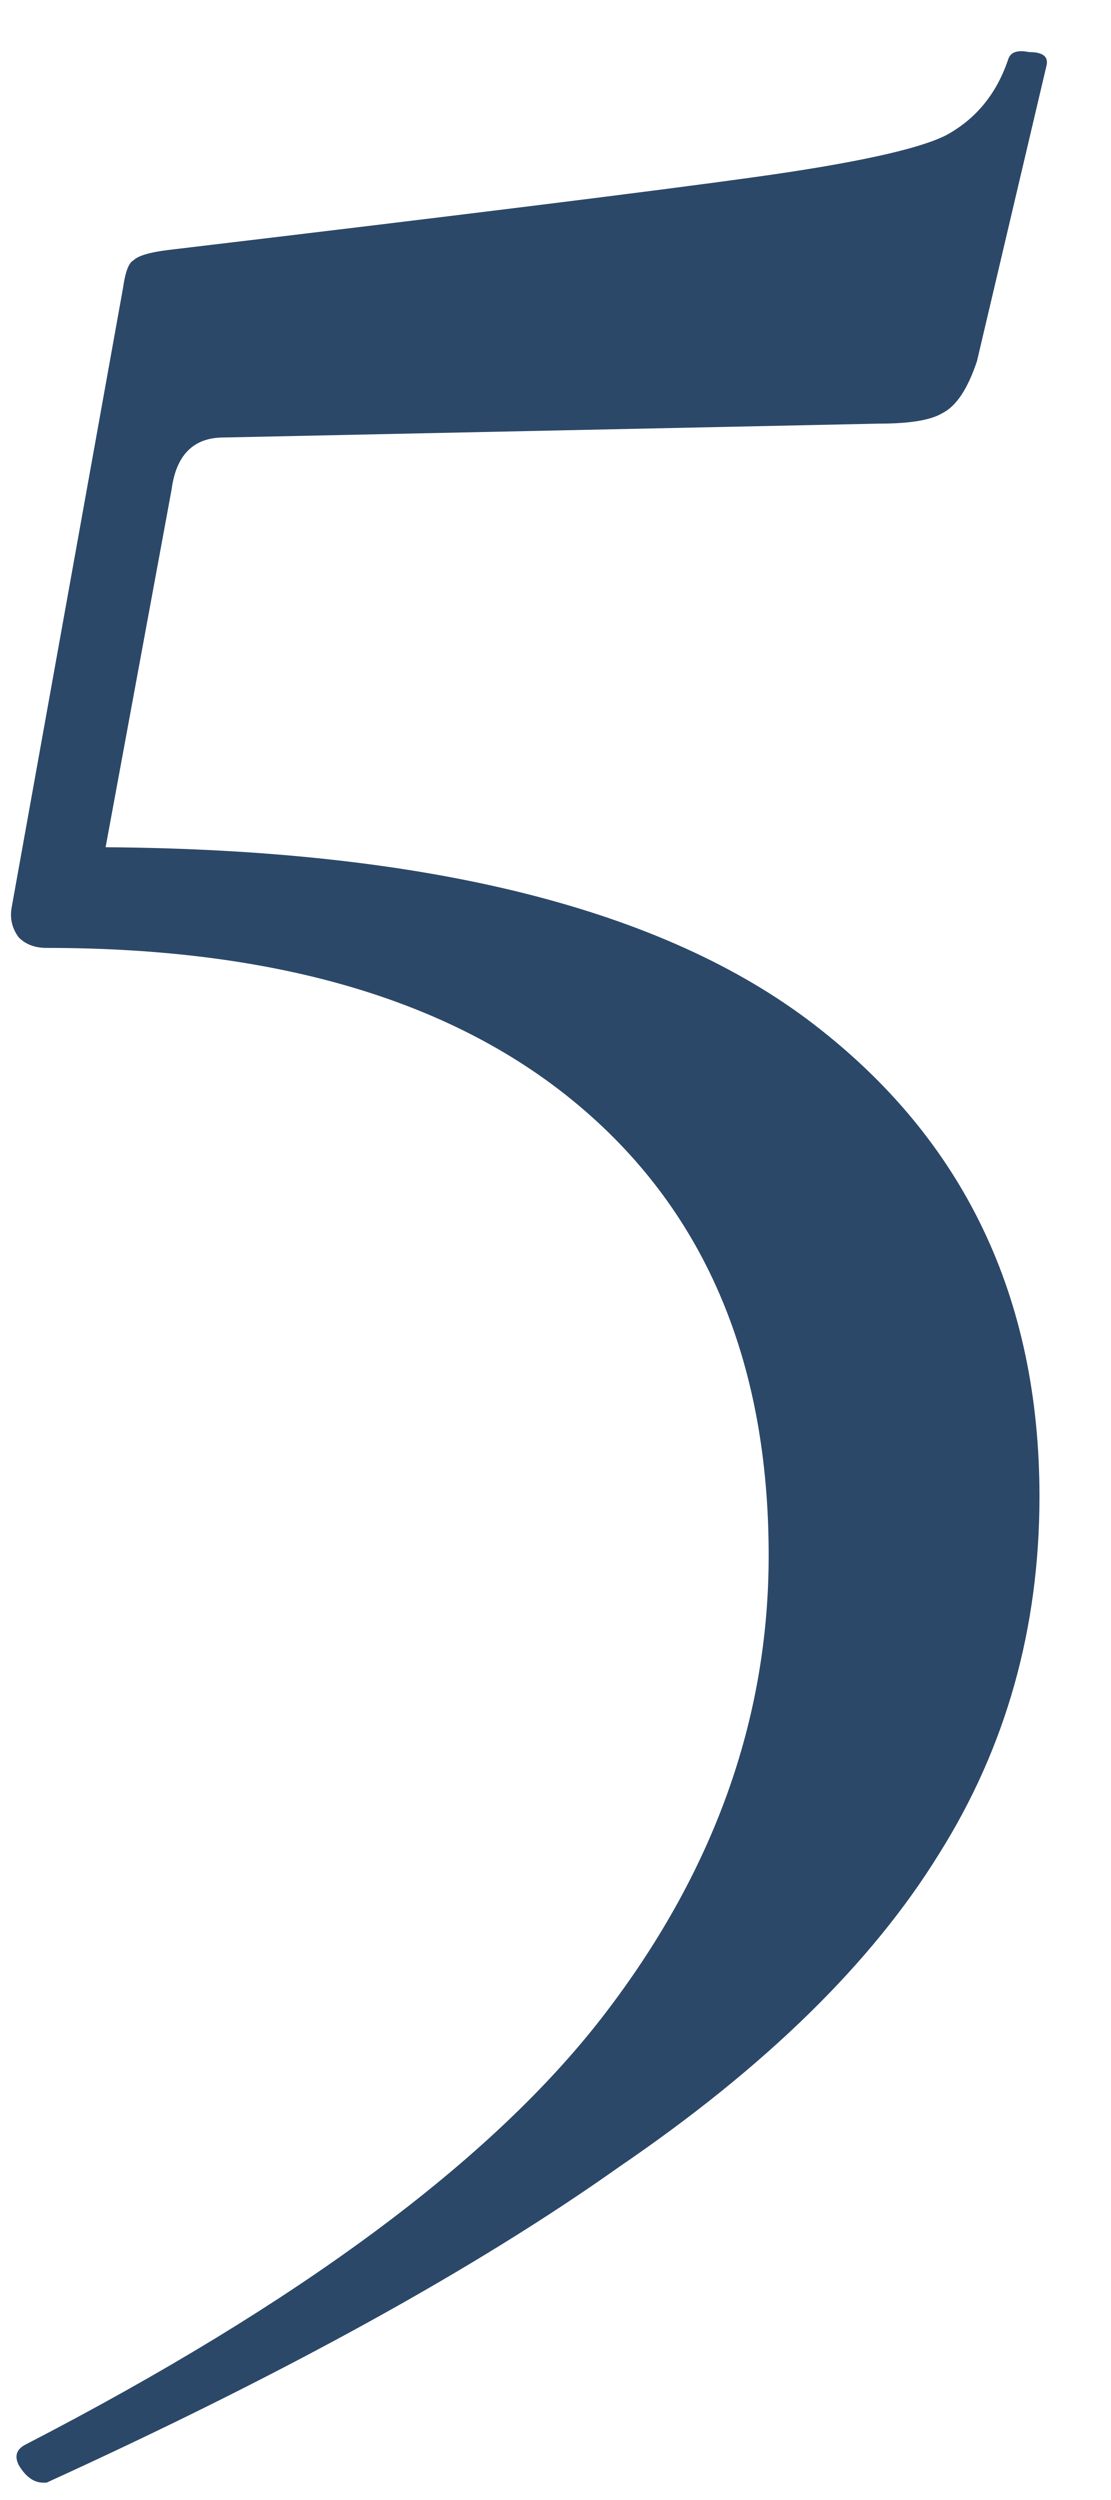
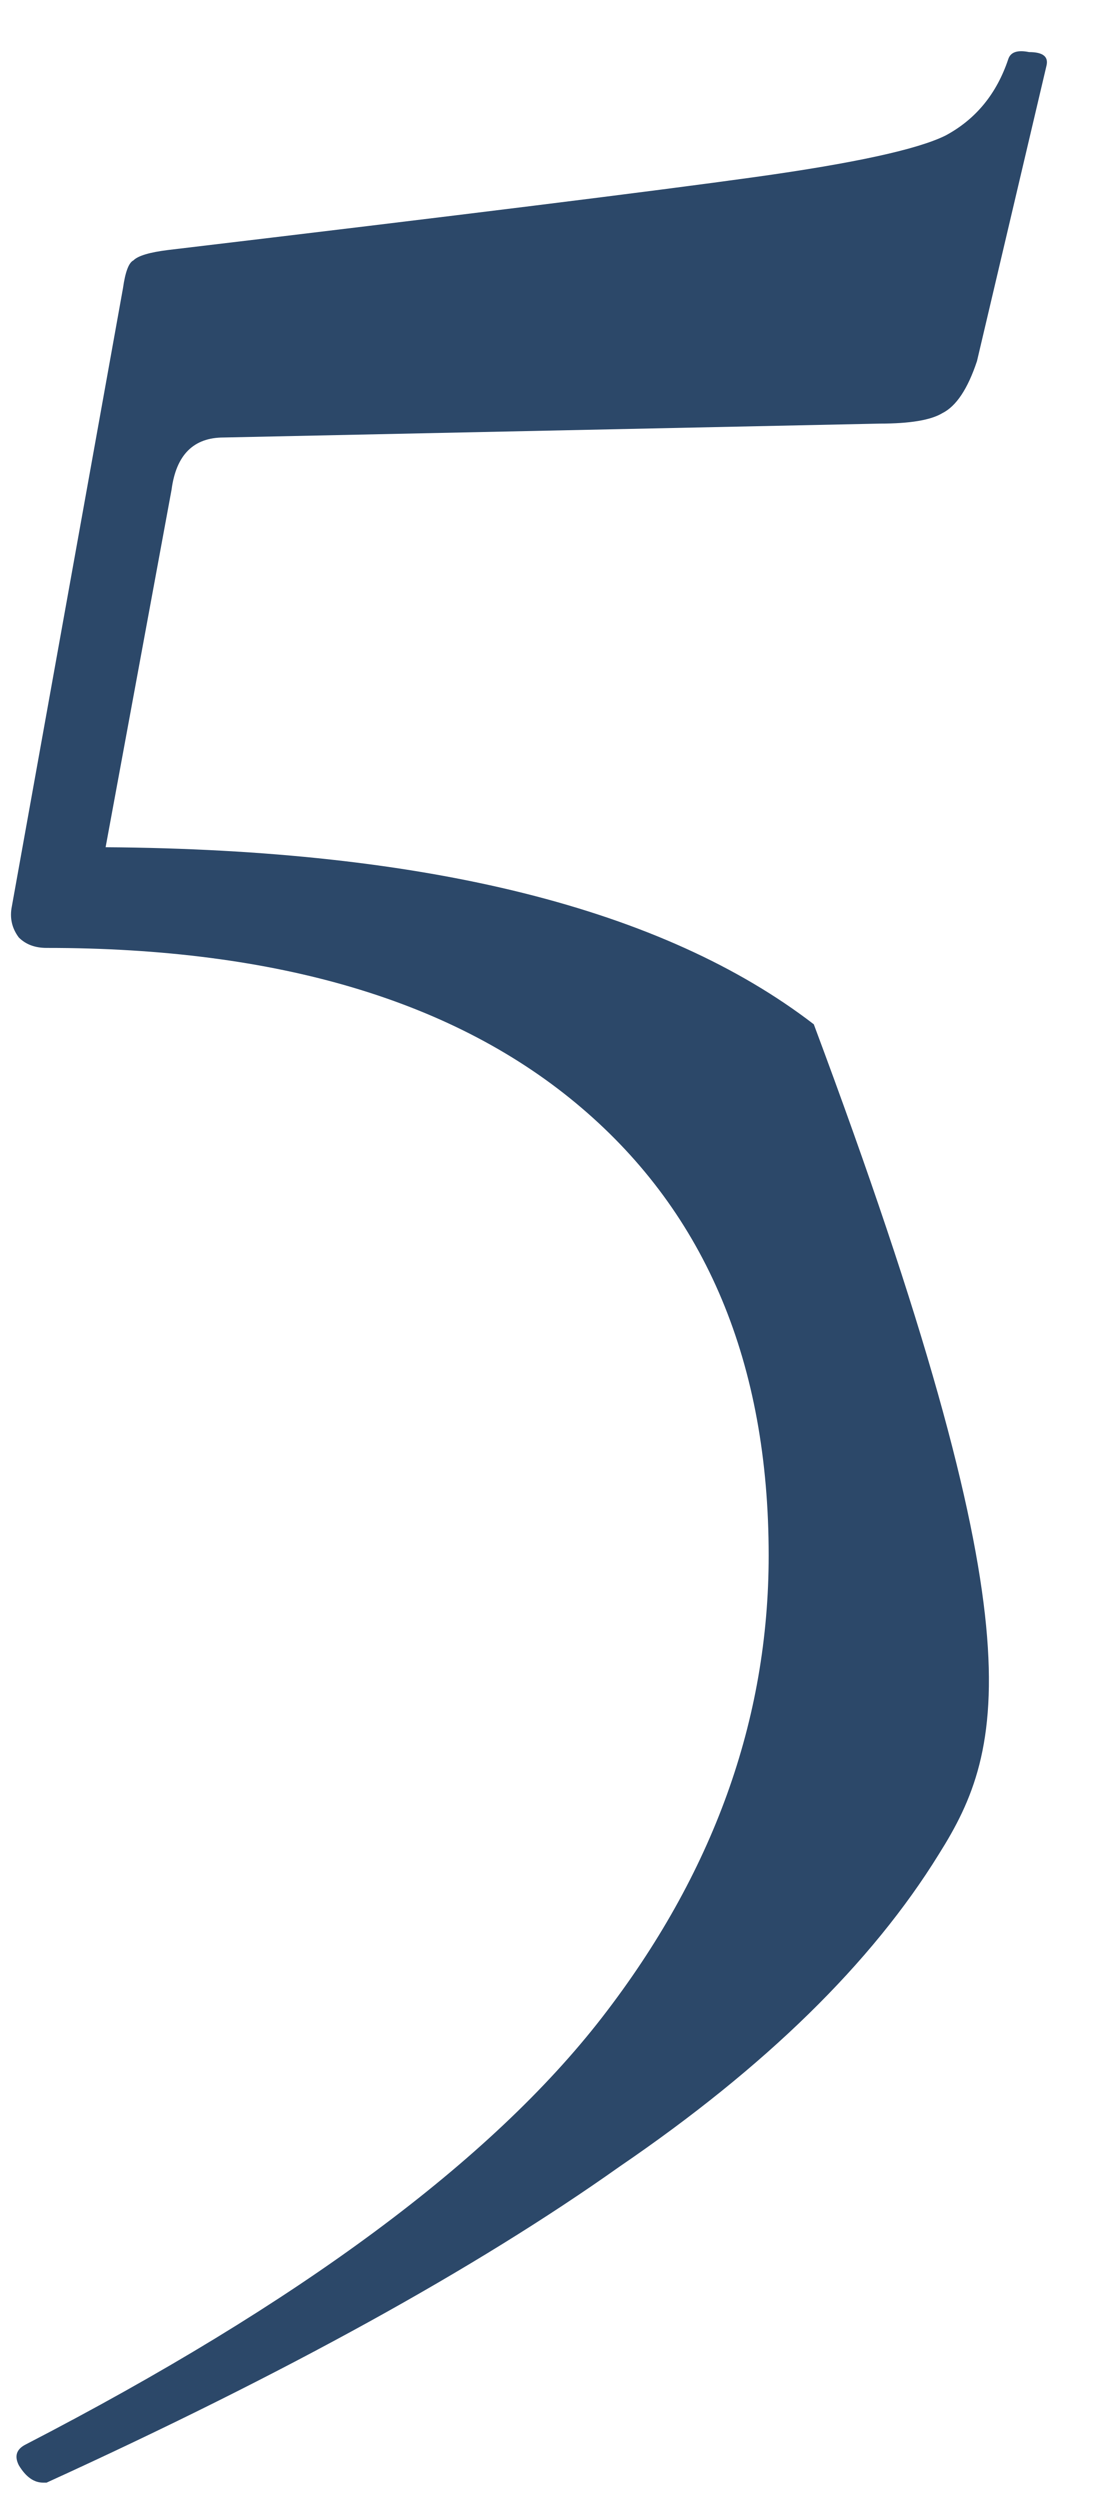
<svg xmlns="http://www.w3.org/2000/svg" width="16" height="36" viewBox="0 0 16 36" fill="none">
  <g filter="url(#filter0_i_206_10)">
-     <path d="M3.221 6.3C2.787 6.3 2.537 6.55 2.471 7.05L1.521 12.2C6.154 12.233 9.554 13.083 11.72 14.75C13.887 16.416 14.97 18.683 14.97 21.55C14.97 23.45 14.487 25.166 13.521 26.7C12.554 28.267 11.021 29.767 8.921 31.2C6.854 32.666 4.104 34.183 0.671 35.75H0.621C0.487 35.75 0.371 35.666 0.271 35.5C0.204 35.367 0.237 35.267 0.371 35.2C4.304 33.166 7.071 31.116 8.671 29.05C10.271 26.983 11.07 24.767 11.07 22.4C11.07 19.633 10.171 17.483 8.371 15.95C6.571 14.416 4.004 13.65 0.671 13.65C0.504 13.65 0.371 13.6 0.271 13.5C0.171 13.367 0.137 13.216 0.171 13.05L1.771 4.15C1.804 3.916 1.854 3.783 1.921 3.75C1.987 3.683 2.154 3.633 2.421 3.6C6.621 3.1 9.437 2.75 10.87 2.55C12.304 2.35 13.22 2.15 13.62 1.95C14.054 1.716 14.354 1.35 14.521 0.85C14.554 0.75 14.654 0.716 14.82 0.75C15.021 0.75 15.104 0.816 15.07 0.95L14.07 5.2C13.937 5.6 13.771 5.85 13.57 5.95C13.404 6.05 13.104 6.1 12.671 6.1L3.221 6.3Z" fill="#2C4869" />
+     <path d="M3.221 6.3C2.787 6.3 2.537 6.55 2.471 7.05L1.521 12.2C6.154 12.233 9.554 13.083 11.72 14.75C14.97 23.45 14.487 25.166 13.521 26.7C12.554 28.267 11.021 29.767 8.921 31.2C6.854 32.666 4.104 34.183 0.671 35.75H0.621C0.487 35.75 0.371 35.666 0.271 35.5C0.204 35.367 0.237 35.267 0.371 35.2C4.304 33.166 7.071 31.116 8.671 29.05C10.271 26.983 11.07 24.767 11.07 22.4C11.07 19.633 10.171 17.483 8.371 15.95C6.571 14.416 4.004 13.65 0.671 13.65C0.504 13.65 0.371 13.6 0.271 13.5C0.171 13.367 0.137 13.216 0.171 13.05L1.771 4.15C1.804 3.916 1.854 3.783 1.921 3.75C1.987 3.683 2.154 3.633 2.421 3.6C6.621 3.1 9.437 2.75 10.87 2.55C12.304 2.35 13.22 2.15 13.62 1.95C14.054 1.716 14.354 1.35 14.521 0.85C14.554 0.75 14.654 0.716 14.82 0.75C15.021 0.75 15.104 0.816 15.07 0.95L14.07 5.2C13.937 5.6 13.771 5.85 13.57 5.95C13.404 6.05 13.104 6.1 12.671 6.1L3.221 6.3Z" fill="#2C4869" />
  </g>
  <defs>
    <filter id="filter0_i_206_10" x="0.158" y="0.737" width="14.92" height="35.013" filterUnits="userSpaceOnUse" color-interpolation-filters="sRGB">
      <feFlood flood-opacity="0" result="BackgroundImageFix" />
      <feBlend mode="normal" in="SourceGraphic" in2="BackgroundImageFix" result="shape" />
      <feColorMatrix in="SourceAlpha" type="matrix" values="0 0 0 0 0 0 0 0 0 0 0 0 0 0 0 0 0 0 127 0" result="hardAlpha" />
      <feOffset />
      <feGaussianBlur stdDeviation="2" />
      <feComposite in2="hardAlpha" operator="arithmetic" k2="-1" k3="1" />
      <feColorMatrix type="matrix" values="0 0 0 0 0 0 0 0 0 0 0 0 0 0 0 0 0 0 0.5 0" />
      <feBlend mode="normal" in2="shape" result="effect1_innerShadow_206_10" />
    </filter>
  </defs>
</svg>